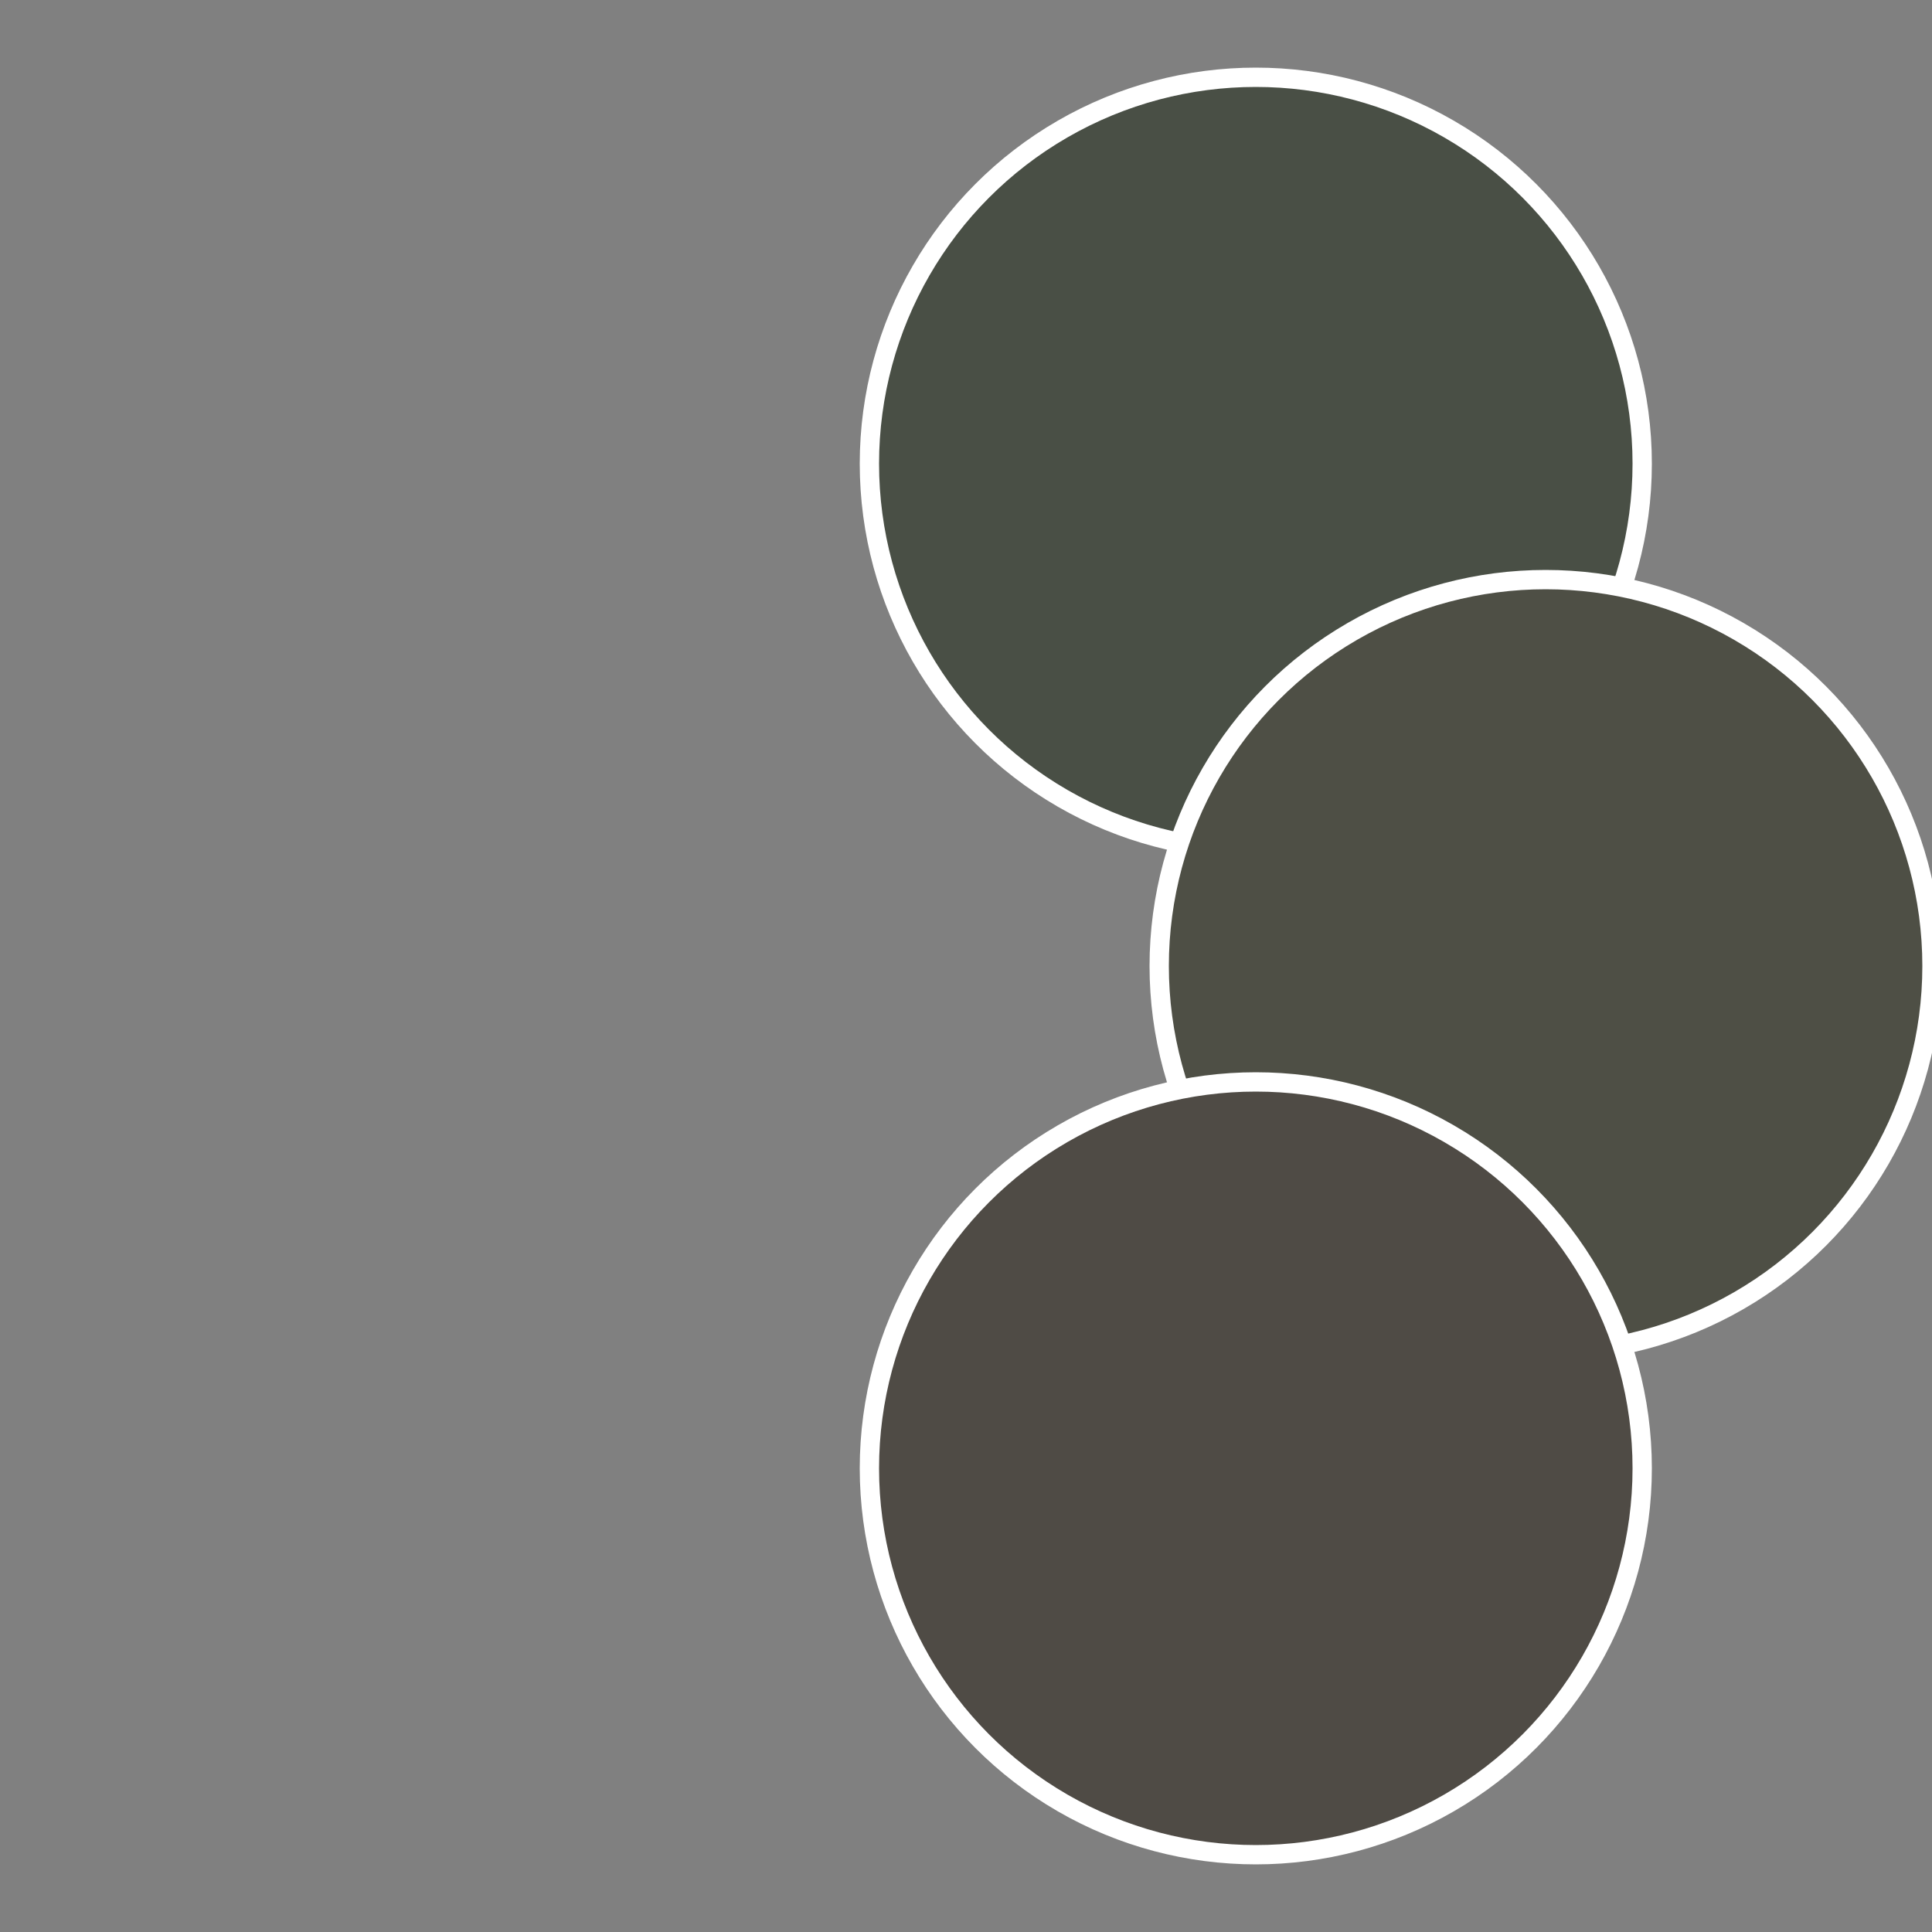
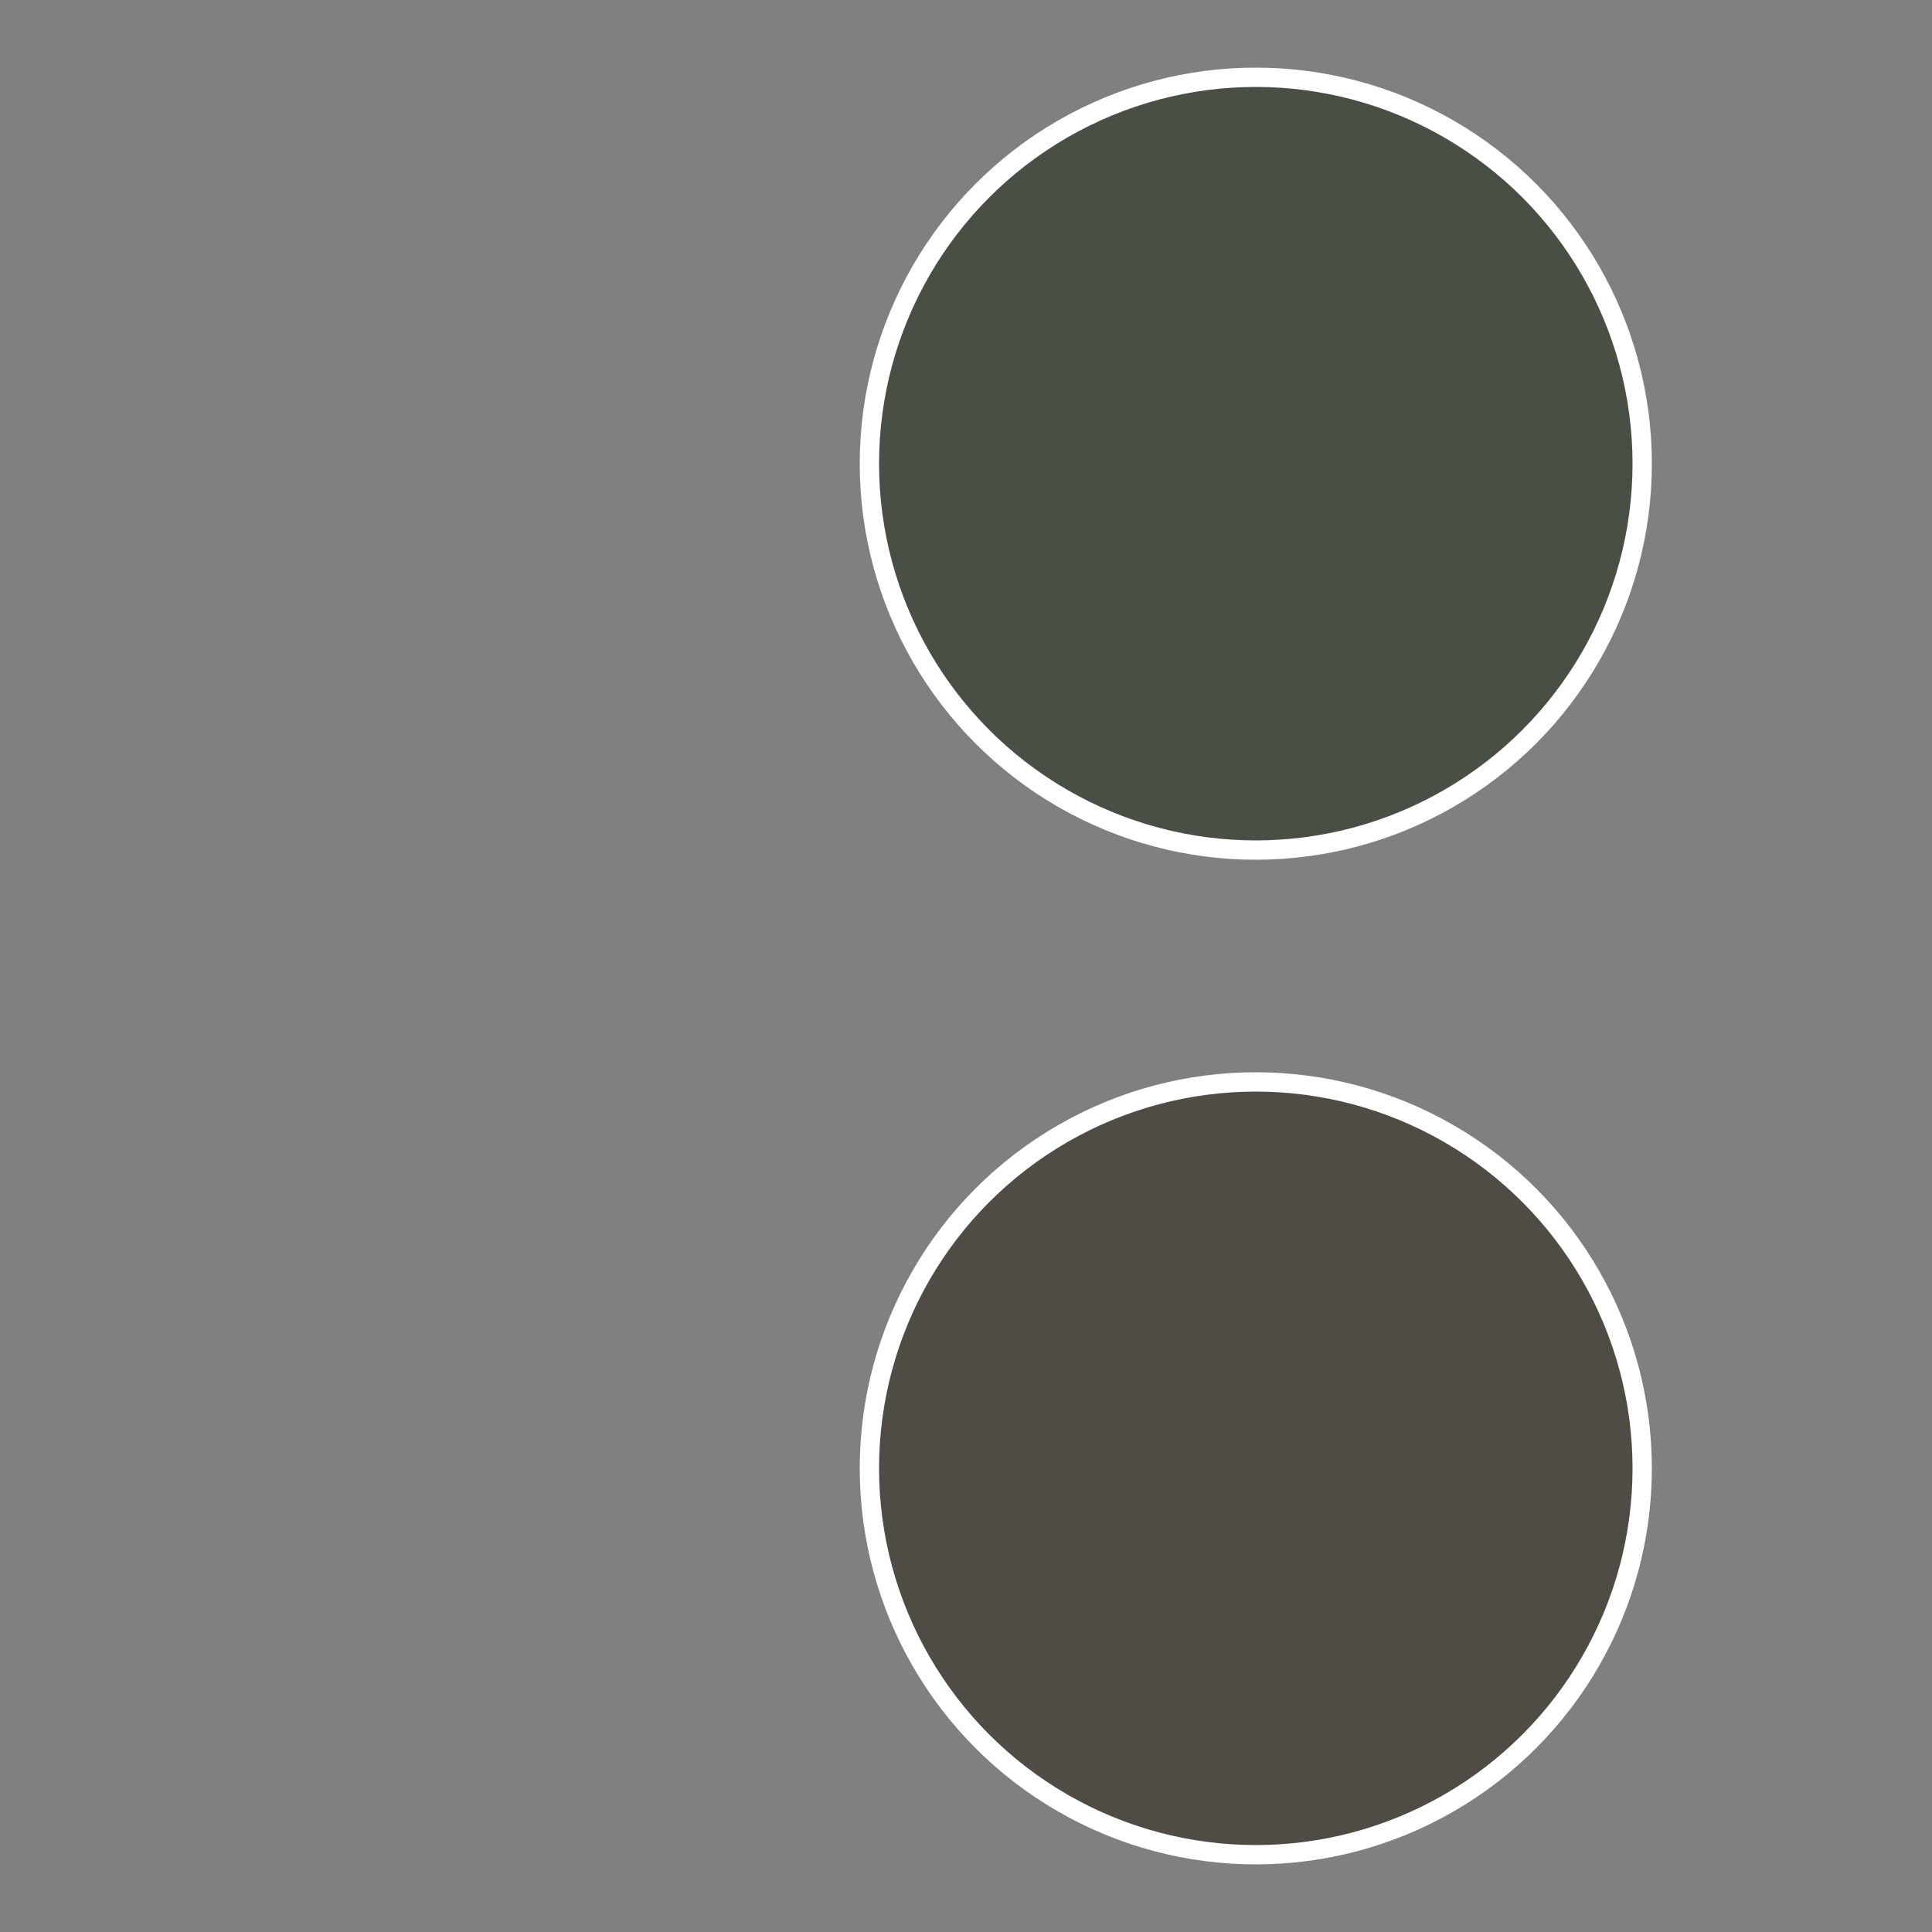
<svg xmlns="http://www.w3.org/2000/svg" width="500" height="500" viewBox="-1 -1 2 2">
  <rect x="-1" y="-1" width="2" height="2" fill="#808080" stroke="none" />
  <circle cx="0.3" cy="-0.52" r="0.4" fill="#494f45" stroke="#fff" stroke-width="1%" />
-   <circle cx="0.6" cy="0" r="0.4" fill="#4e4f45" stroke="#fff" stroke-width="1%" />
  <circle cx="0.3" cy="0.52" r="0.4" fill="#4f4b45" stroke="#fff" stroke-width="1%" />
</svg>